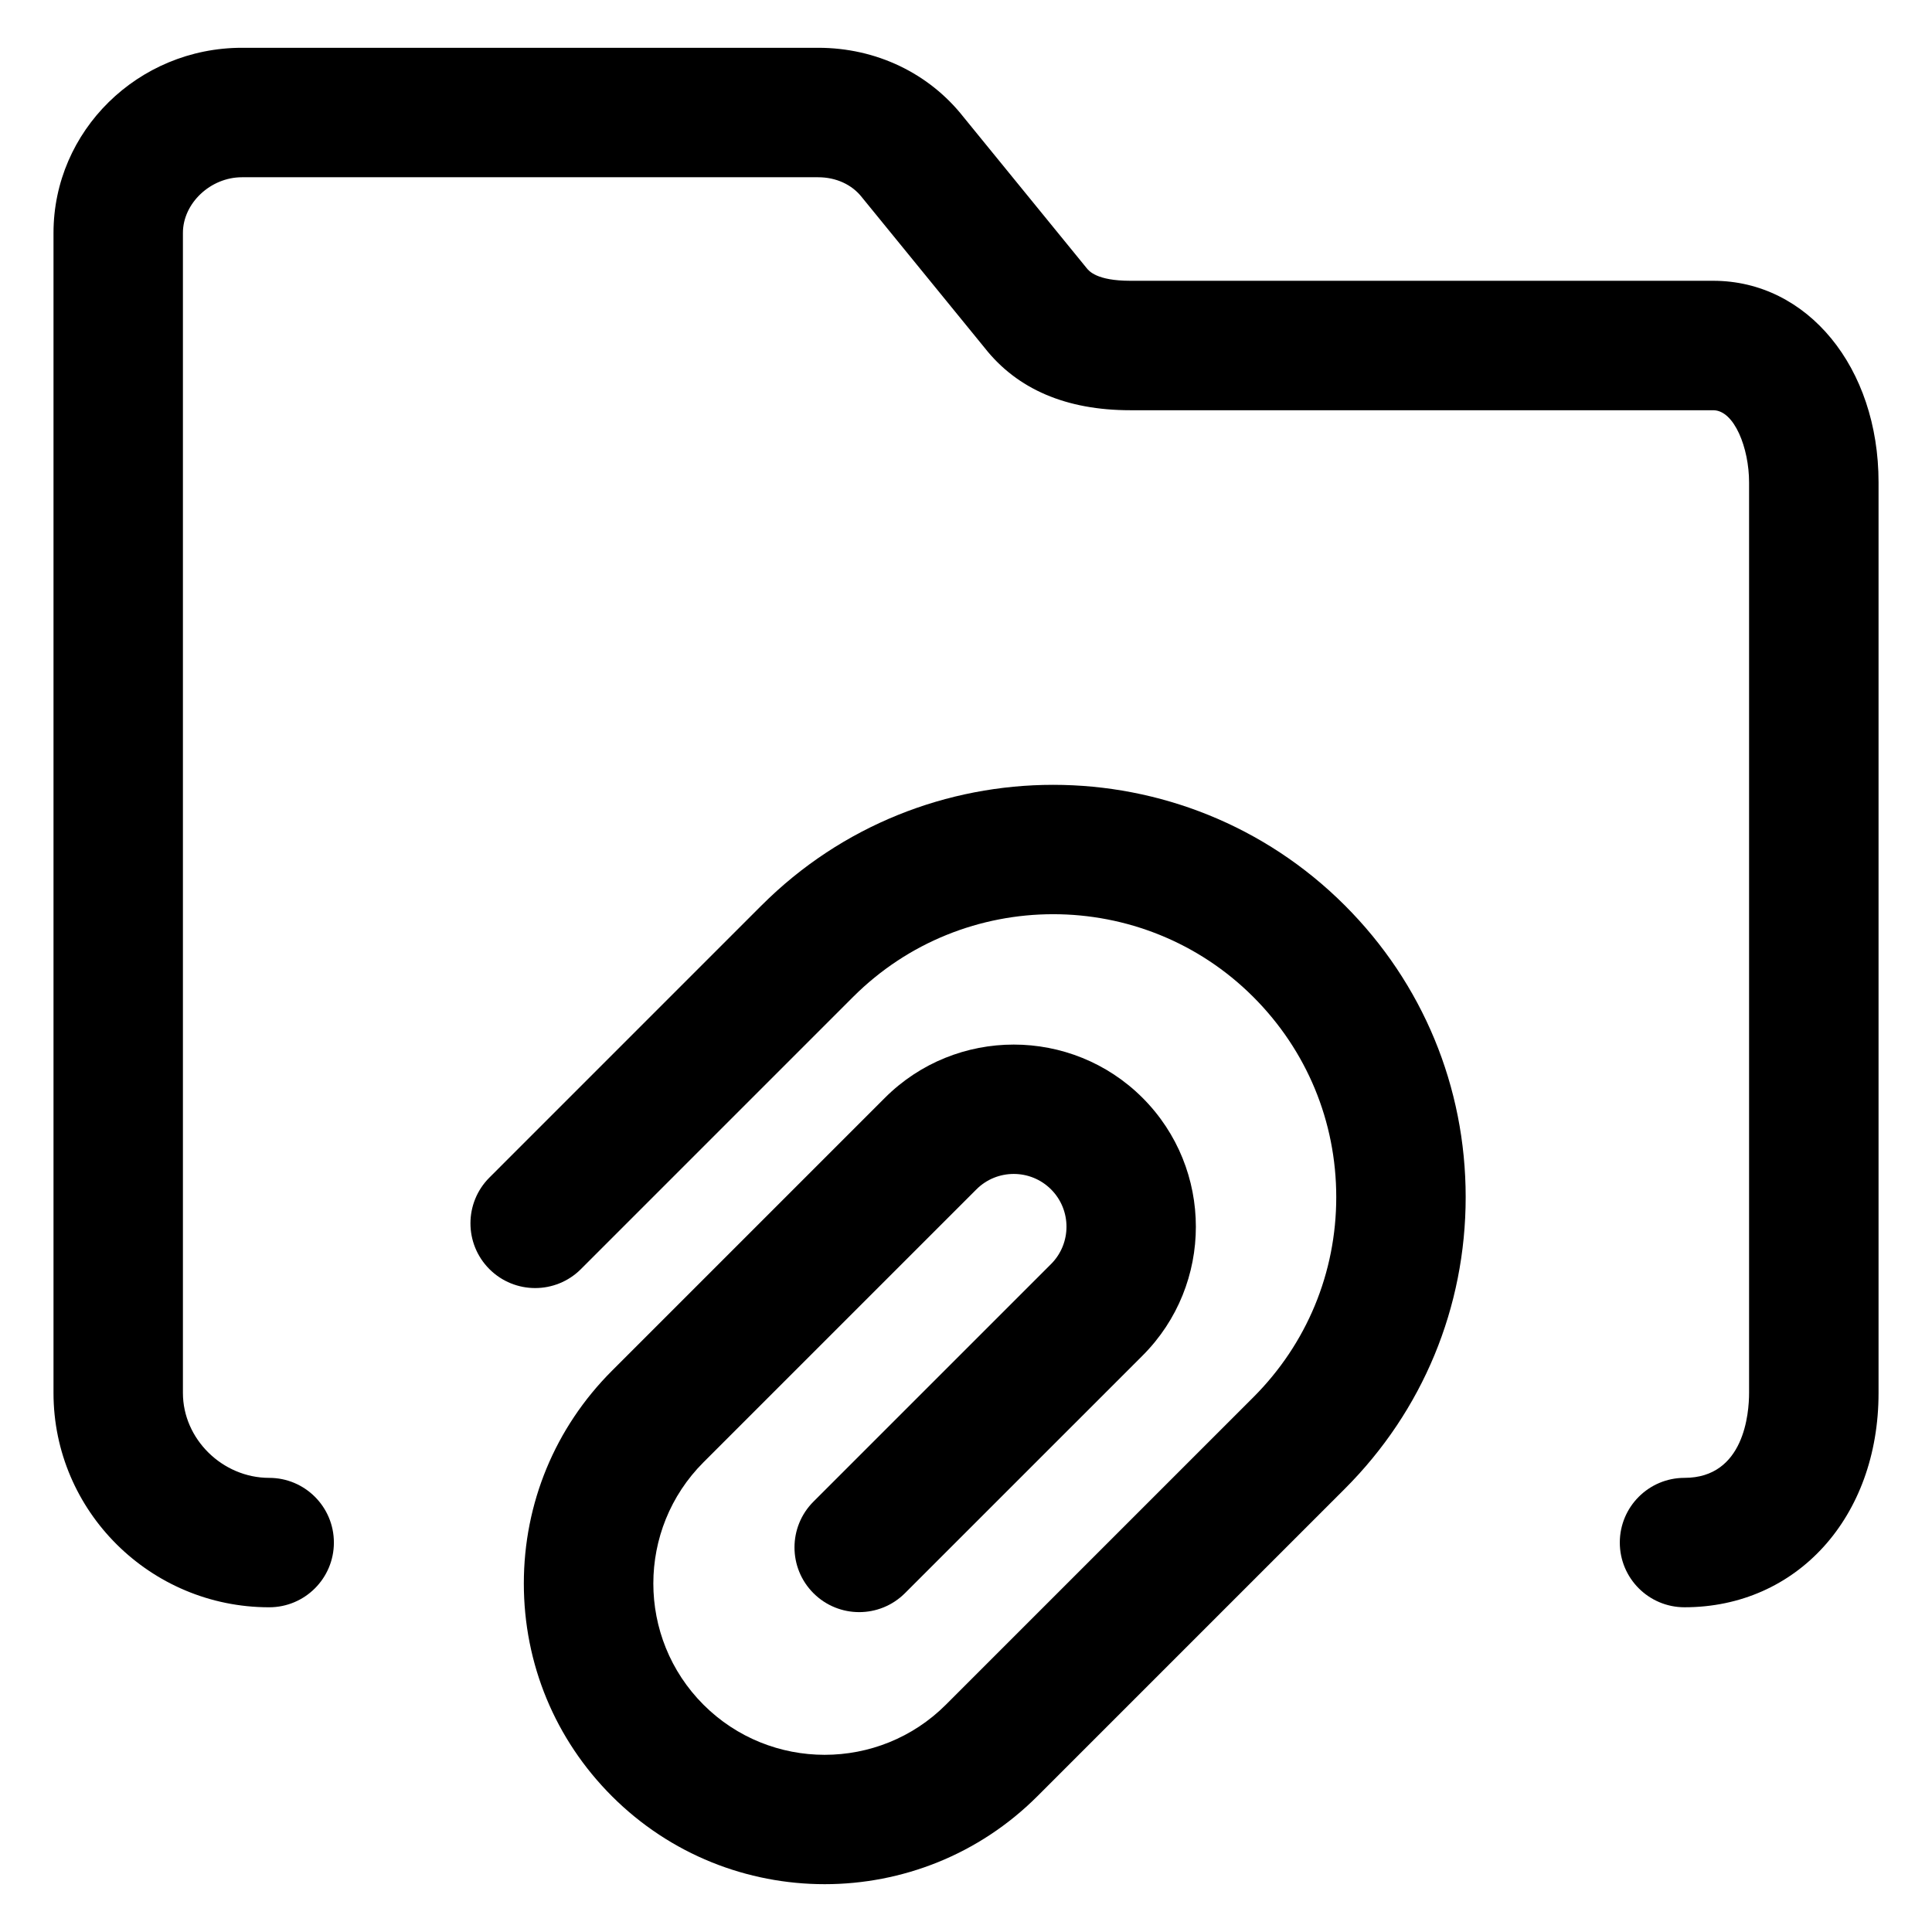
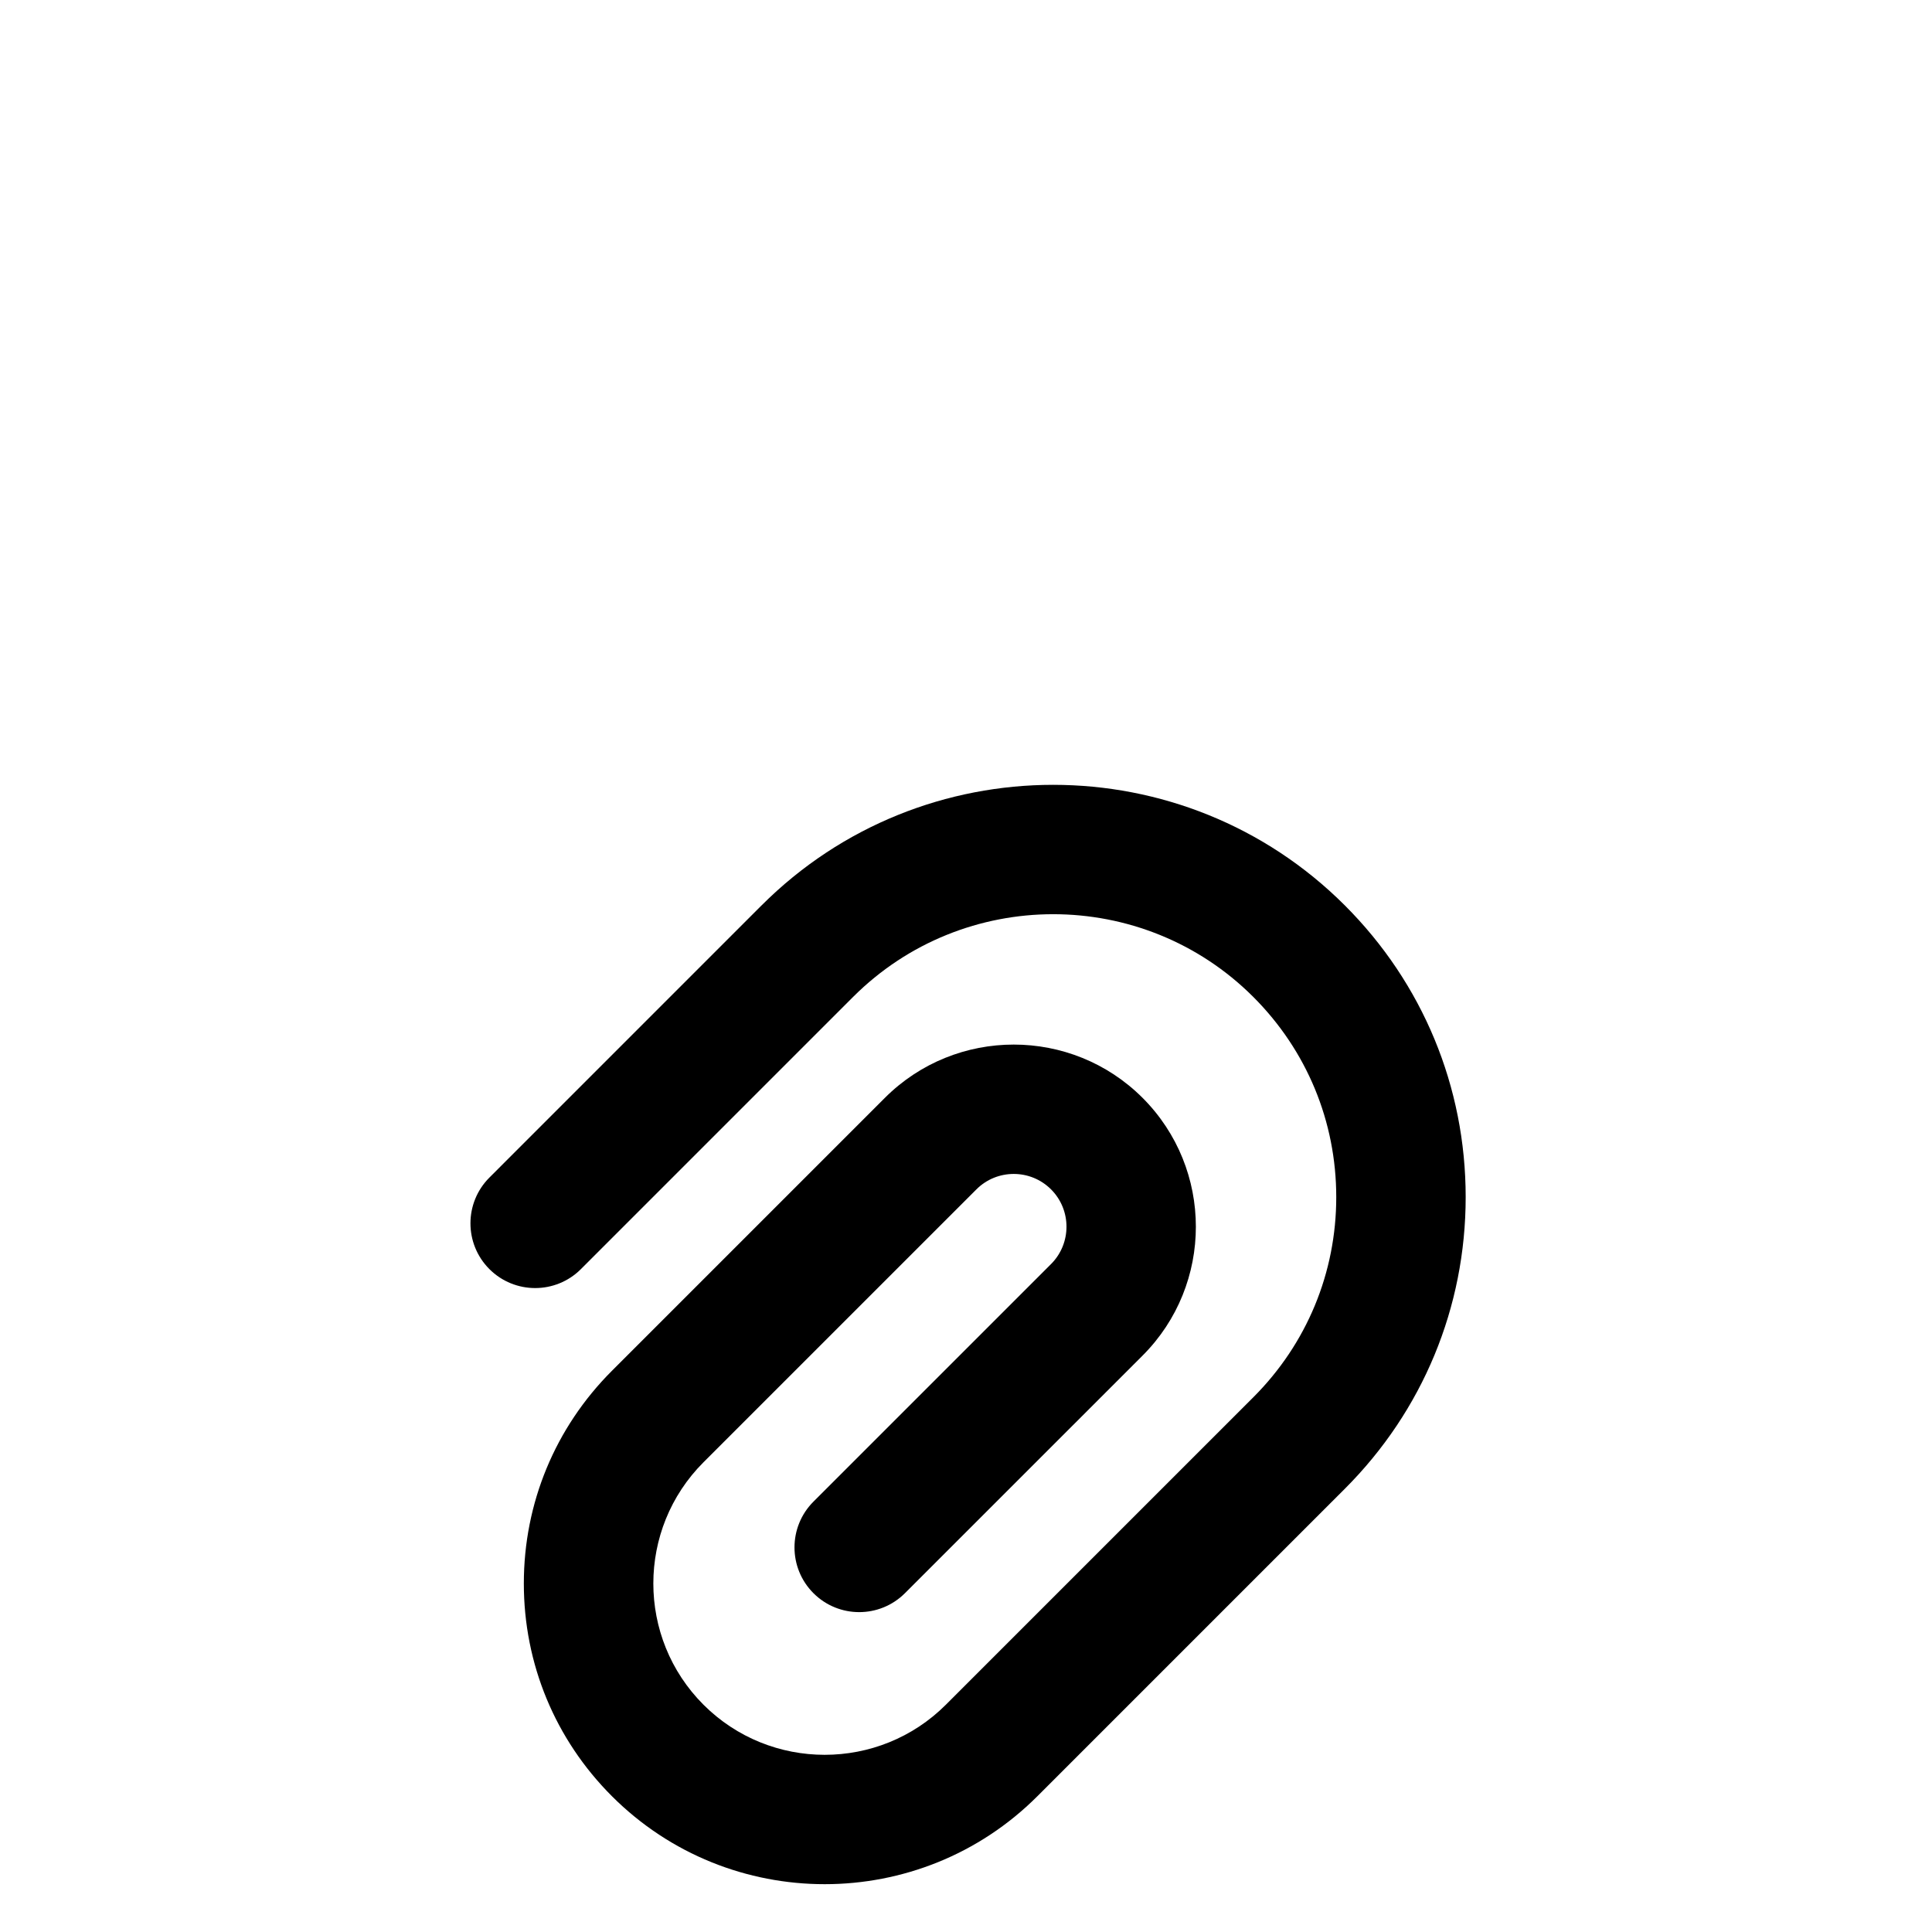
<svg xmlns="http://www.w3.org/2000/svg" fill="#000000" width="800px" height="800px" version="1.1" viewBox="144 144 512 512">
  <g>
-     <path d="m598.02 218.41h-154.47c-8.961 0-10.992-2.606-11.664-3.465l-32.5-39.871c-9.18-11.699-23.219-18.41-38.562-18.41h-152.7c-27.543 0.004-49.945 22.012-49.945 49.059v307.43c0 31.316 25.641 56.793 57.156 56.793 9.473 0 17.148-7.68 17.148-17.148 0-9.473-7.68-17.148-17.148-17.148-12.391 0-22.859-10.305-22.859-22.496v-307.43c0-7.859 7.309-14.75 15.637-14.75h152.7c4.75 0 8.984 1.941 11.613 5.324l32.531 39.902c8.625 10.957 21.609 16.516 38.586 16.516h154.48c5.602 0 9.5 10.062 9.5 19.094v241.34c0 5.273-1.234 22.496-17.109 22.496-9.473 0-17.148 7.68-17.148 17.148 0 9.473 7.68 17.148 17.148 17.148 29.797 0 51.422-23.883 51.422-56.793v-241.34c0-30.441-18.832-53.398-43.809-53.398z" />
    <path d="m345.81 383.95-72.113 72.121c-6.695 6.695-6.695 17.559 0 24.254 6.699 6.699 17.559 6.699 24.254 0l72.117-72.117c29.246-29.246 76.832-29.246 106.08 0 14.168 14.172 21.973 33.004 21.973 53.043 0 20.031-7.805 38.867-21.973 53.035l-81.48 81.477c-17.707 17.707-46.527 17.707-64.242 0-17.715-17.715-17.715-46.527 0-64.242l72.328-72.32c5.457-5.461 14.332-5.457 19.785-0.004 5.457 5.457 5.453 14.328 0 19.789l-62.969 62.965c-6.695 6.695-6.695 17.559 0 24.254 6.695 6.699 17.551 6.699 24.254 0l62.973-62.965c18.828-18.832 18.824-49.465-0.004-68.297-18.828-18.828-49.465-18.828-68.297 0.004l-72.324 72.32c-15.059 15.059-23.352 35.082-23.352 56.371 0 21.297 8.293 41.316 23.352 56.375 15.543 15.539 35.961 23.312 56.375 23.312 20.418 0 40.832-7.773 56.375-23.316l81.48-81.48c20.645-20.645 32.016-48.094 32.016-77.293 0-29.195-11.371-56.645-32.016-77.289-42.617-42.613-111.97-42.621-154.59 0.004z" />
  </g>
</svg>